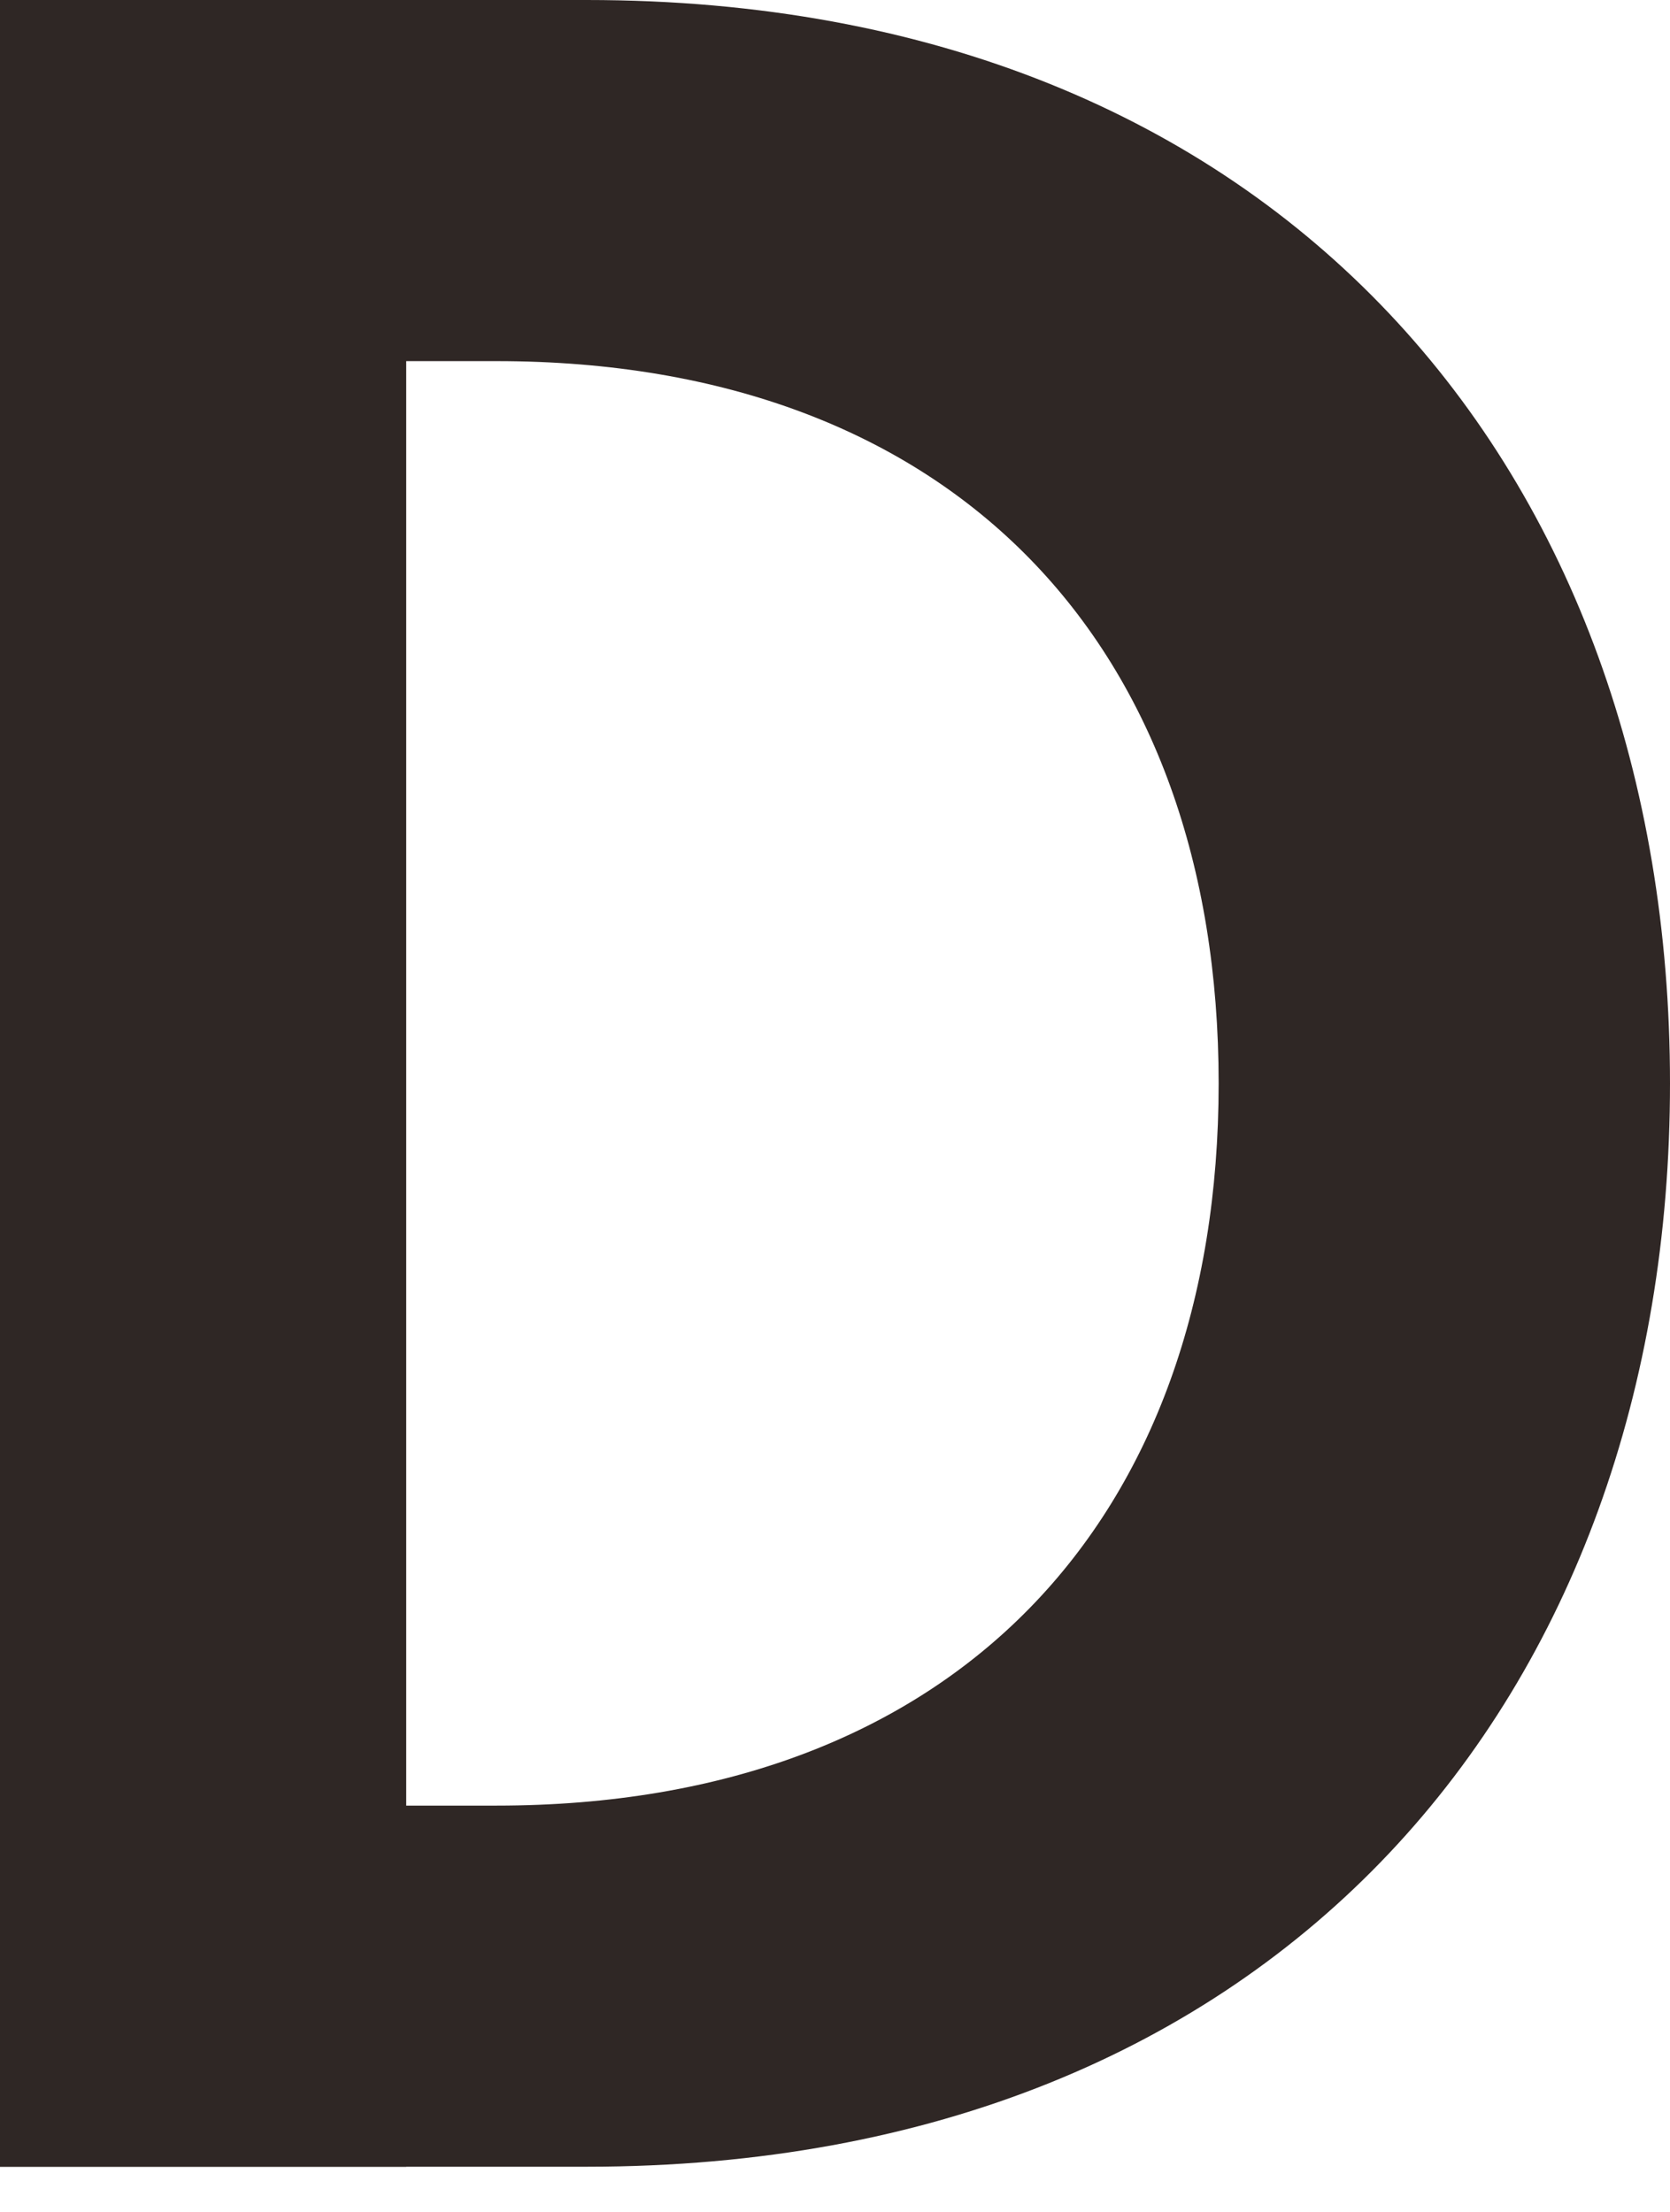
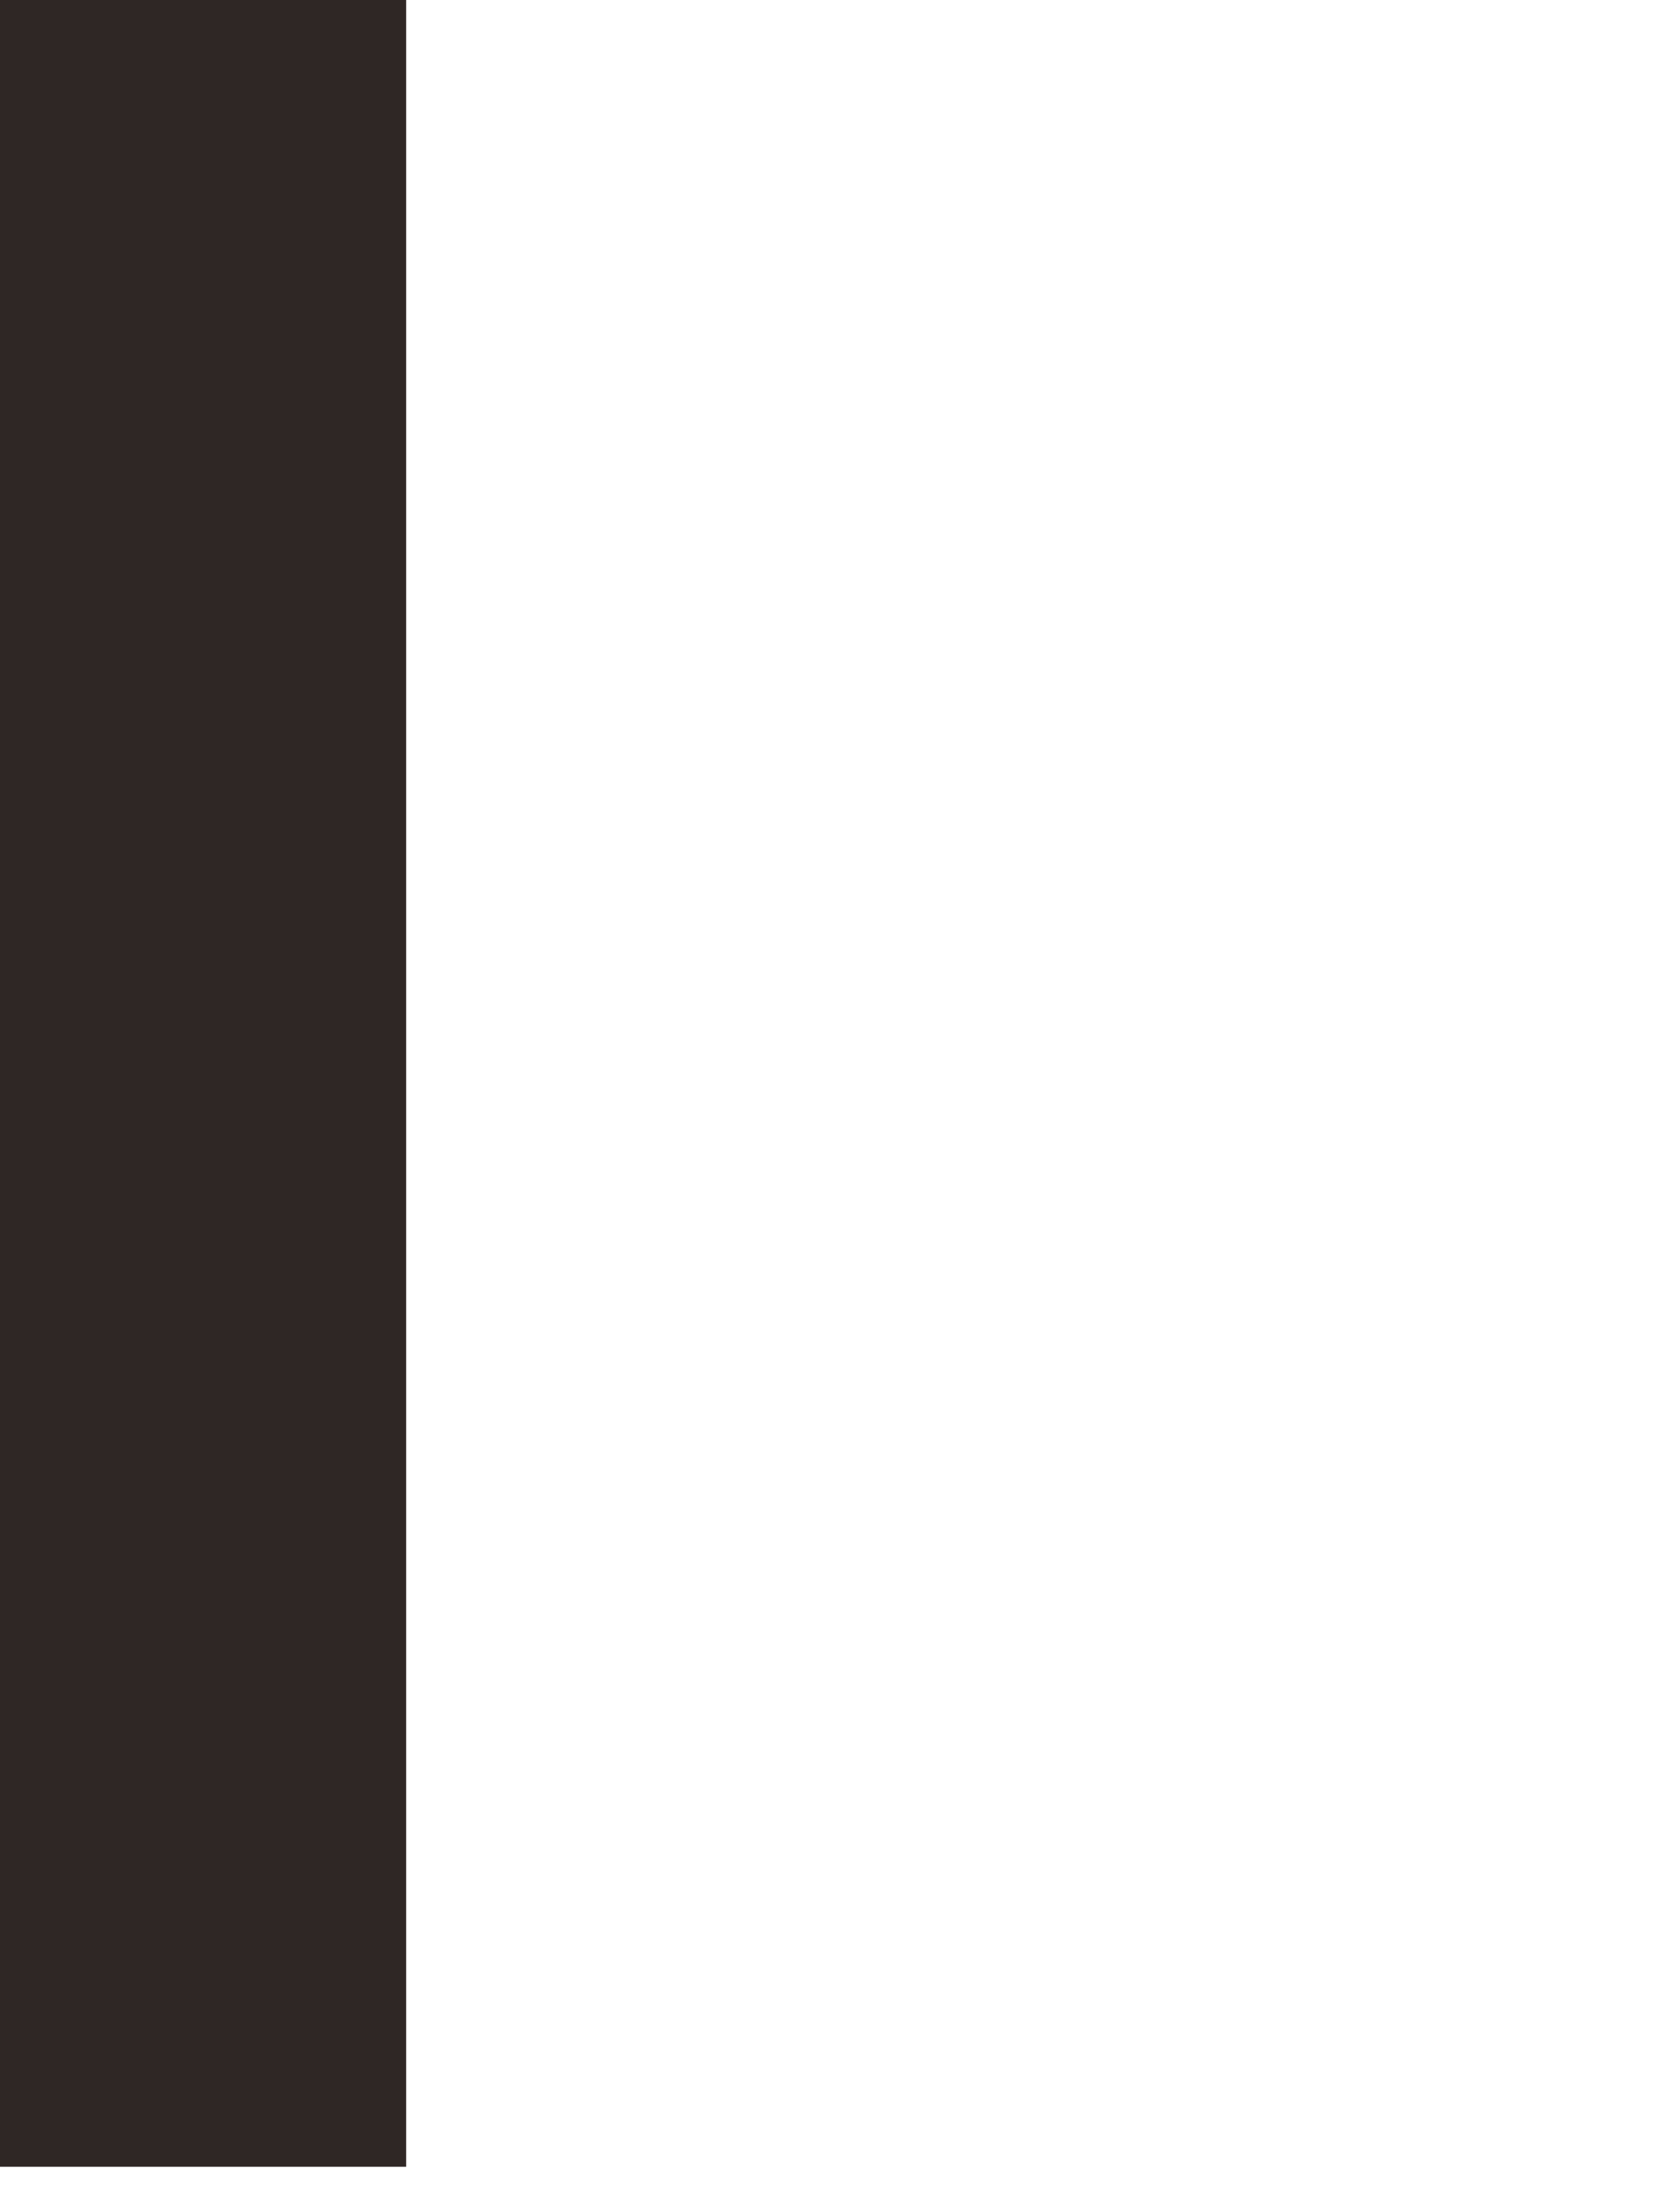
<svg xmlns="http://www.w3.org/2000/svg" version="1.1" id="레이어_1" x="0px" y="0px" width="66.6px" height="88.2px" viewBox="0 0 66.6 88.2" style="enable-background:new 0 0 66.6 88.2;" xml:space="preserve">
  <style type="text/css">
	.st0{fill:#2F2725;}
</style>
  <g>
    <rect class="st0" width="16.2" height="86.4" />
    <g>
-       <path class="st0" d="M66.6,43.2c0,24.3-15.5,43.2-43.2,43.2H0V72h19.8c18.3,0,28.8-11.4,28.8-28.8S38.1,14.4,19.8,14.4H0V0h23.4    C51.1,0,66.6,18.9,66.6,43.2" />
-     </g>
+       </g>
  </g>
</svg>